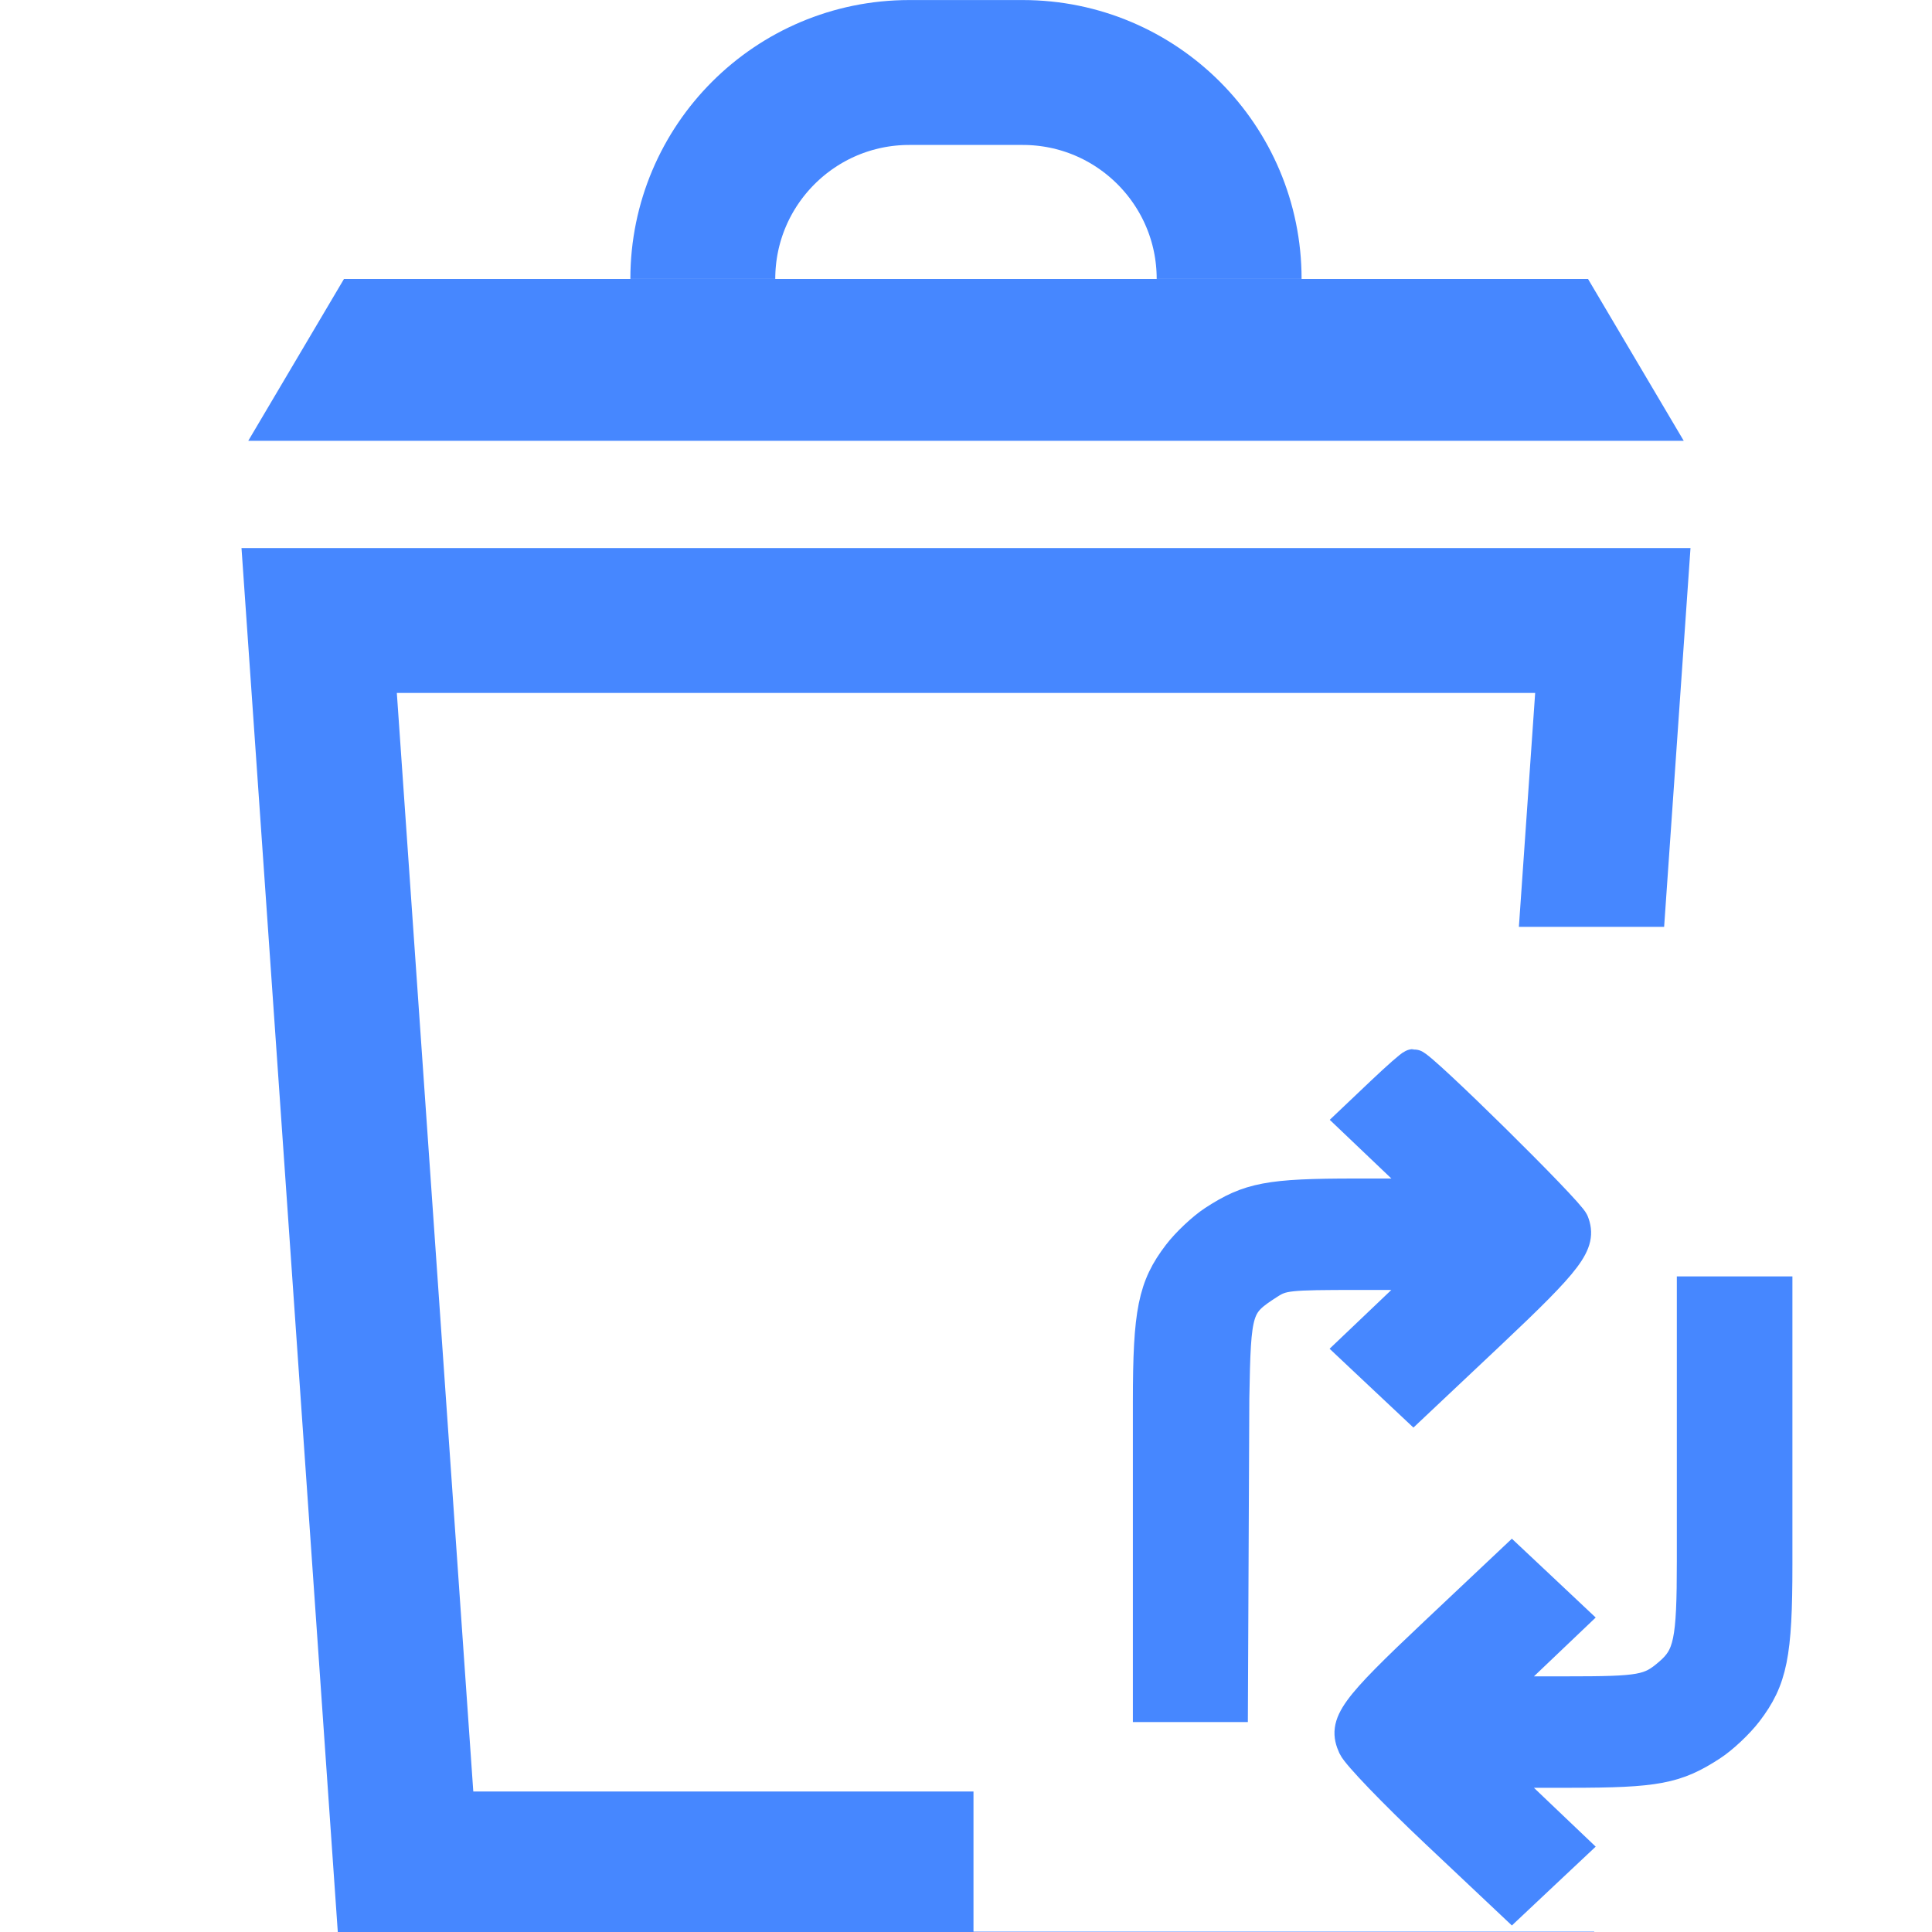
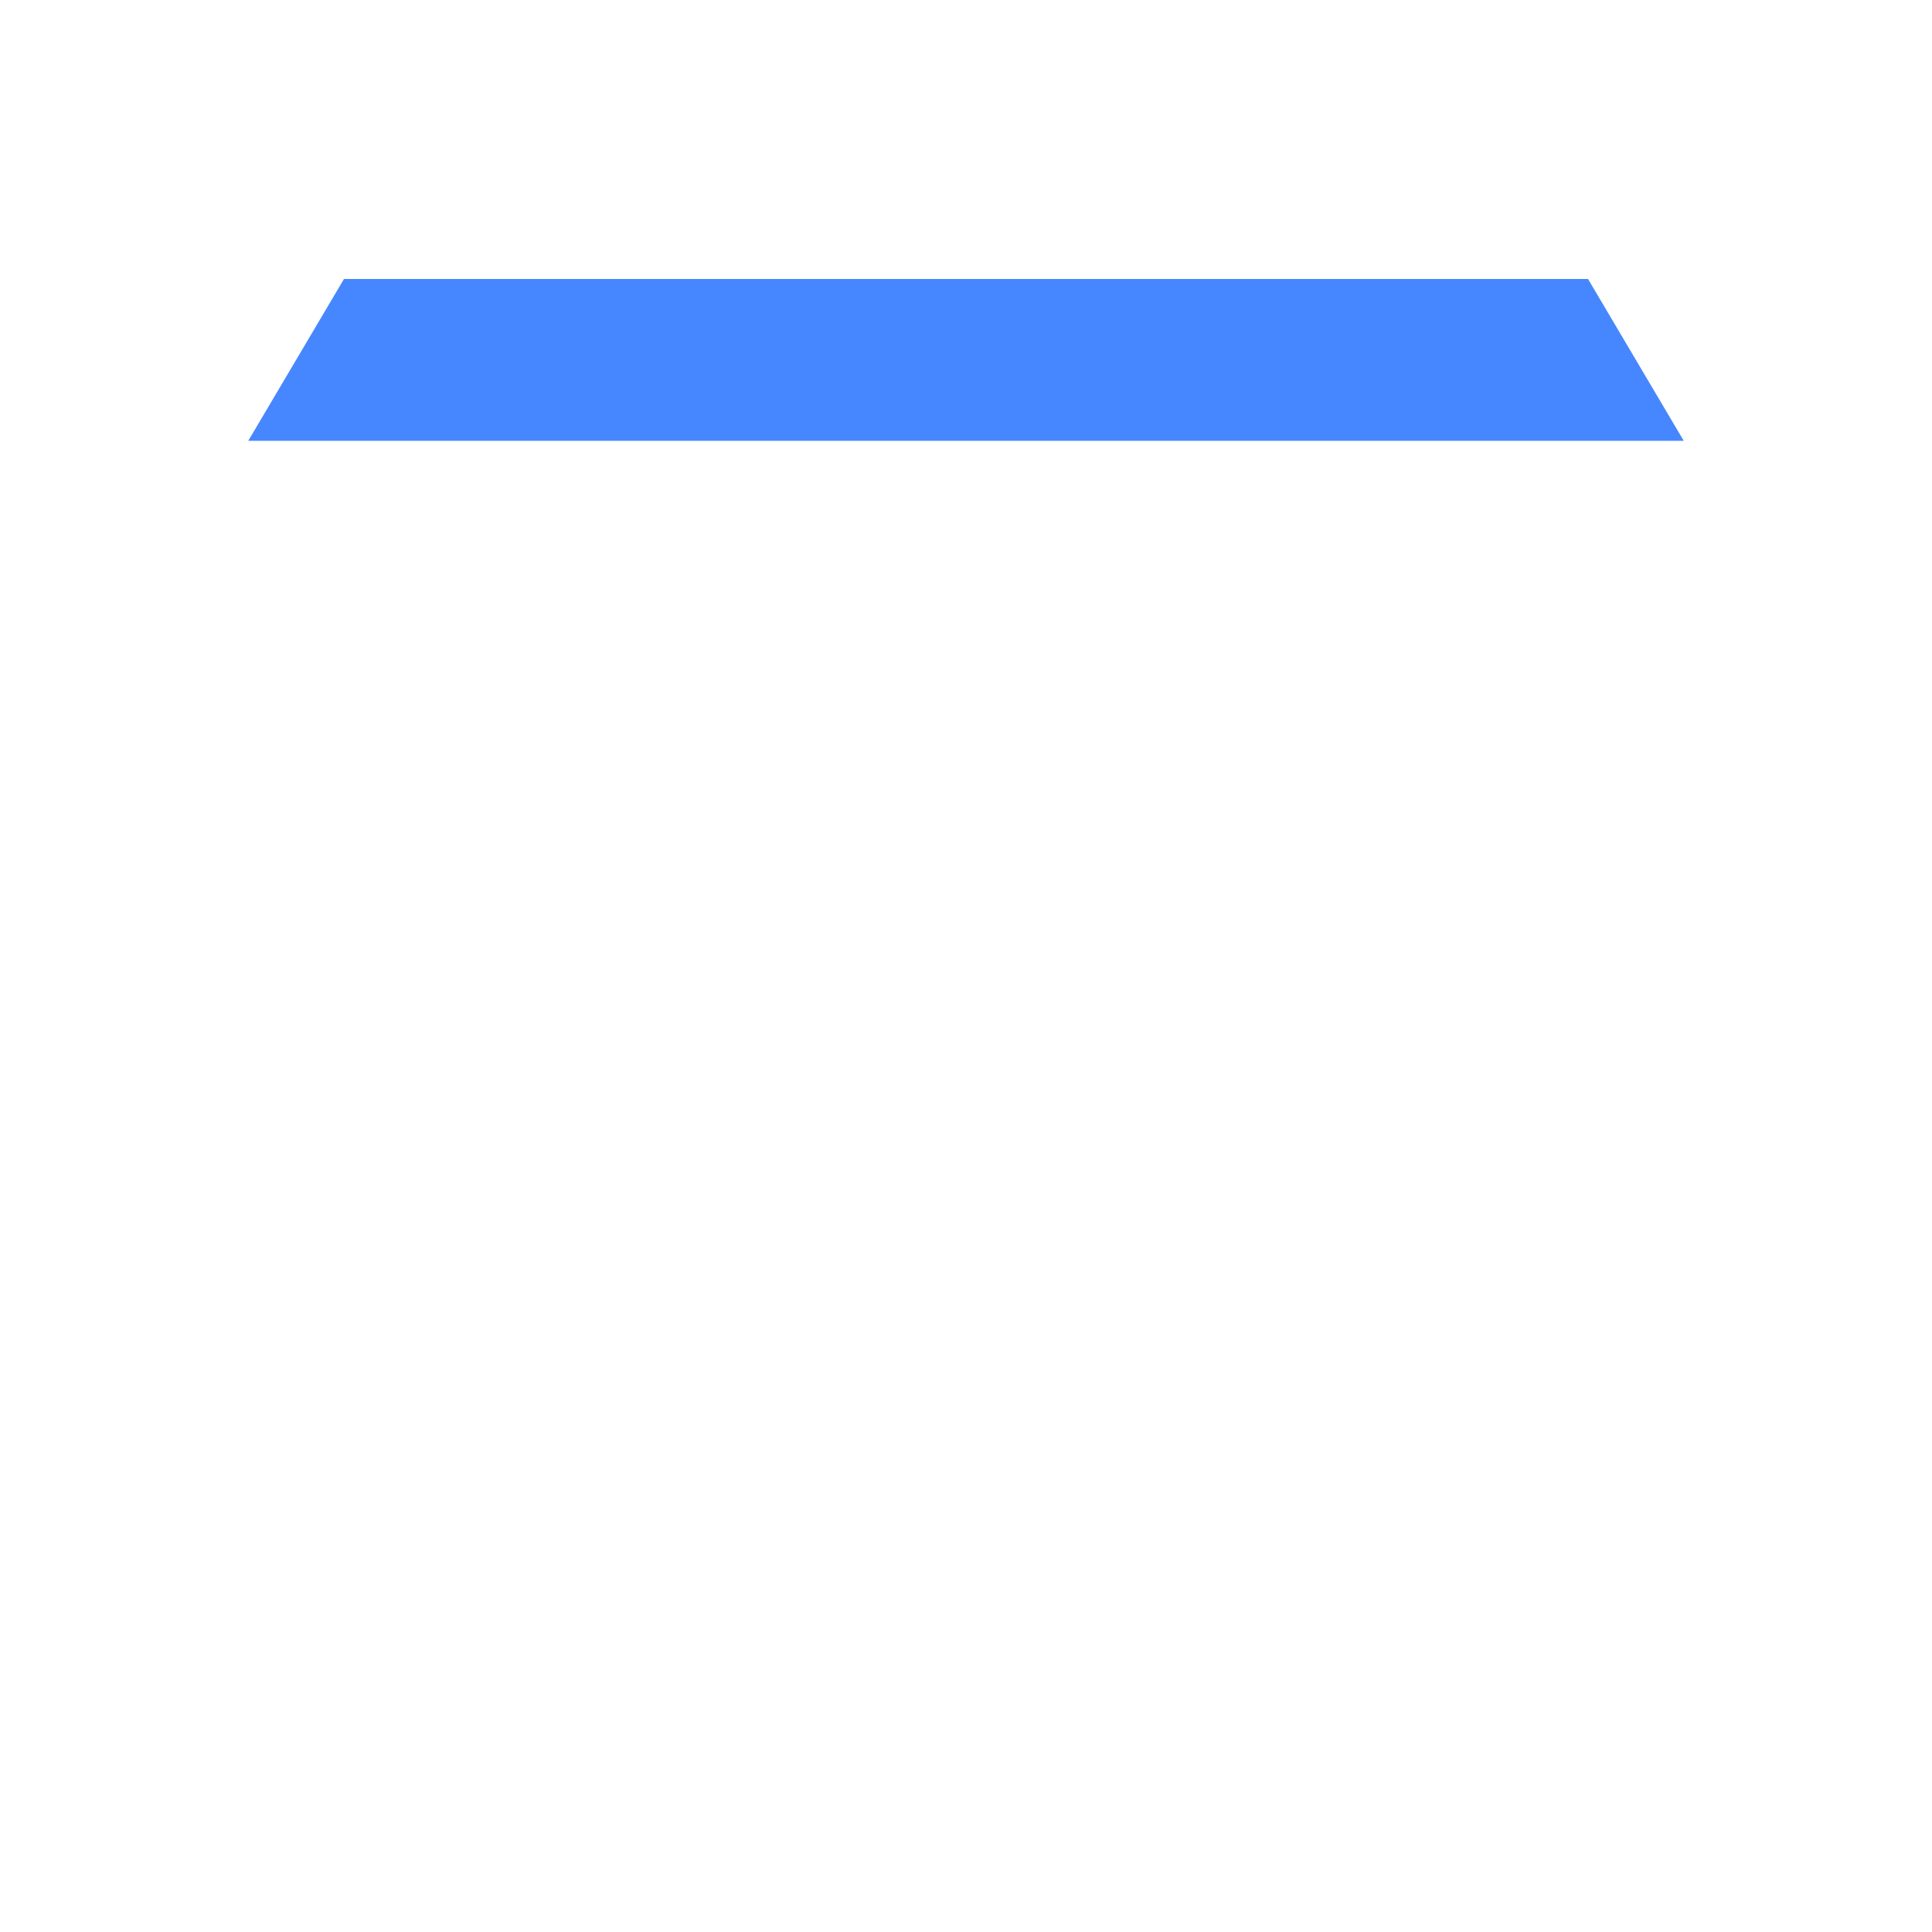
<svg xmlns="http://www.w3.org/2000/svg" width="40" height="40" viewBox="0 0 40 40" fill="none">
  <g clip-path="url(#clip0_1801_18882)">
    <path d="M7.977 7.276L7.77 7.626H32.23L32.023 7.276H7.977Z" stroke="#4687FF" stroke-width="3" />
-     <path d="M14.551 5.775V5.775C14.551 3.415 16.465 1.501 18.826 1.501H21.174C23.535 1.501 25.448 3.415 25.448 5.775V5.775" stroke="#4687FF" stroke-width="3" />
-     <path fill-rule="evenodd" clip-rule="evenodd" d="M5 11.347H8.007H31.993H35L34.791 14.347L34.454 19.189H31.447L31.784 14.347H8.216L9.799 37.091H20.155V39.992H33.007L33 40.091H7L5.209 14.347L5 11.347Z" fill="#4687FF" />
-     <path fill-rule="evenodd" clip-rule="evenodd" d="M28.626 22.628L28.039 23.185L28.86 23.967L29.681 24.75H28.063C26.279 24.75 25.871 24.827 25.141 25.304C24.919 25.449 24.593 25.755 24.418 25.985C23.909 26.65 23.805 27.162 23.805 29.018V35.303H24.646H25.487L25.516 28.952C25.549 27.077 25.574 26.994 26.25 26.558C26.542 26.369 26.658 26.357 28.121 26.357H29.681L28.859 27.14L28.037 27.923L28.65 28.5L29.263 29.076L30.824 27.605C32.475 26.048 32.713 25.732 32.548 25.312C32.464 25.096 29.395 22.071 29.261 22.071C29.234 22.071 28.948 22.322 28.626 22.628ZM35.067 32.324C35.067 33.986 35.001 34.305 34.581 34.667C34.165 35.026 33.992 35.057 32.418 35.057H30.885L31.706 34.274L32.528 33.491L31.915 32.914L31.302 32.338L29.742 33.809C28.03 35.423 27.837 35.69 28.048 36.151C28.121 36.311 28.883 37.103 29.742 37.913L31.302 39.384L31.915 38.807L32.528 38.231L31.706 37.448L30.885 36.664H32.502C34.286 36.664 34.694 36.587 35.424 36.11C35.647 35.965 35.972 35.659 36.148 35.429C36.657 34.764 36.76 34.252 36.76 32.396V26.777H35.913H35.067V32.324Z" fill="#4687FF" stroke="#4687FF" stroke-width="0.7" />
  </g>
  <defs>
    <clipPath id="clip0_1801_18882">
      <rect width="40" height="40" fill="white" />
    </clipPath>
  </defs>
</svg>